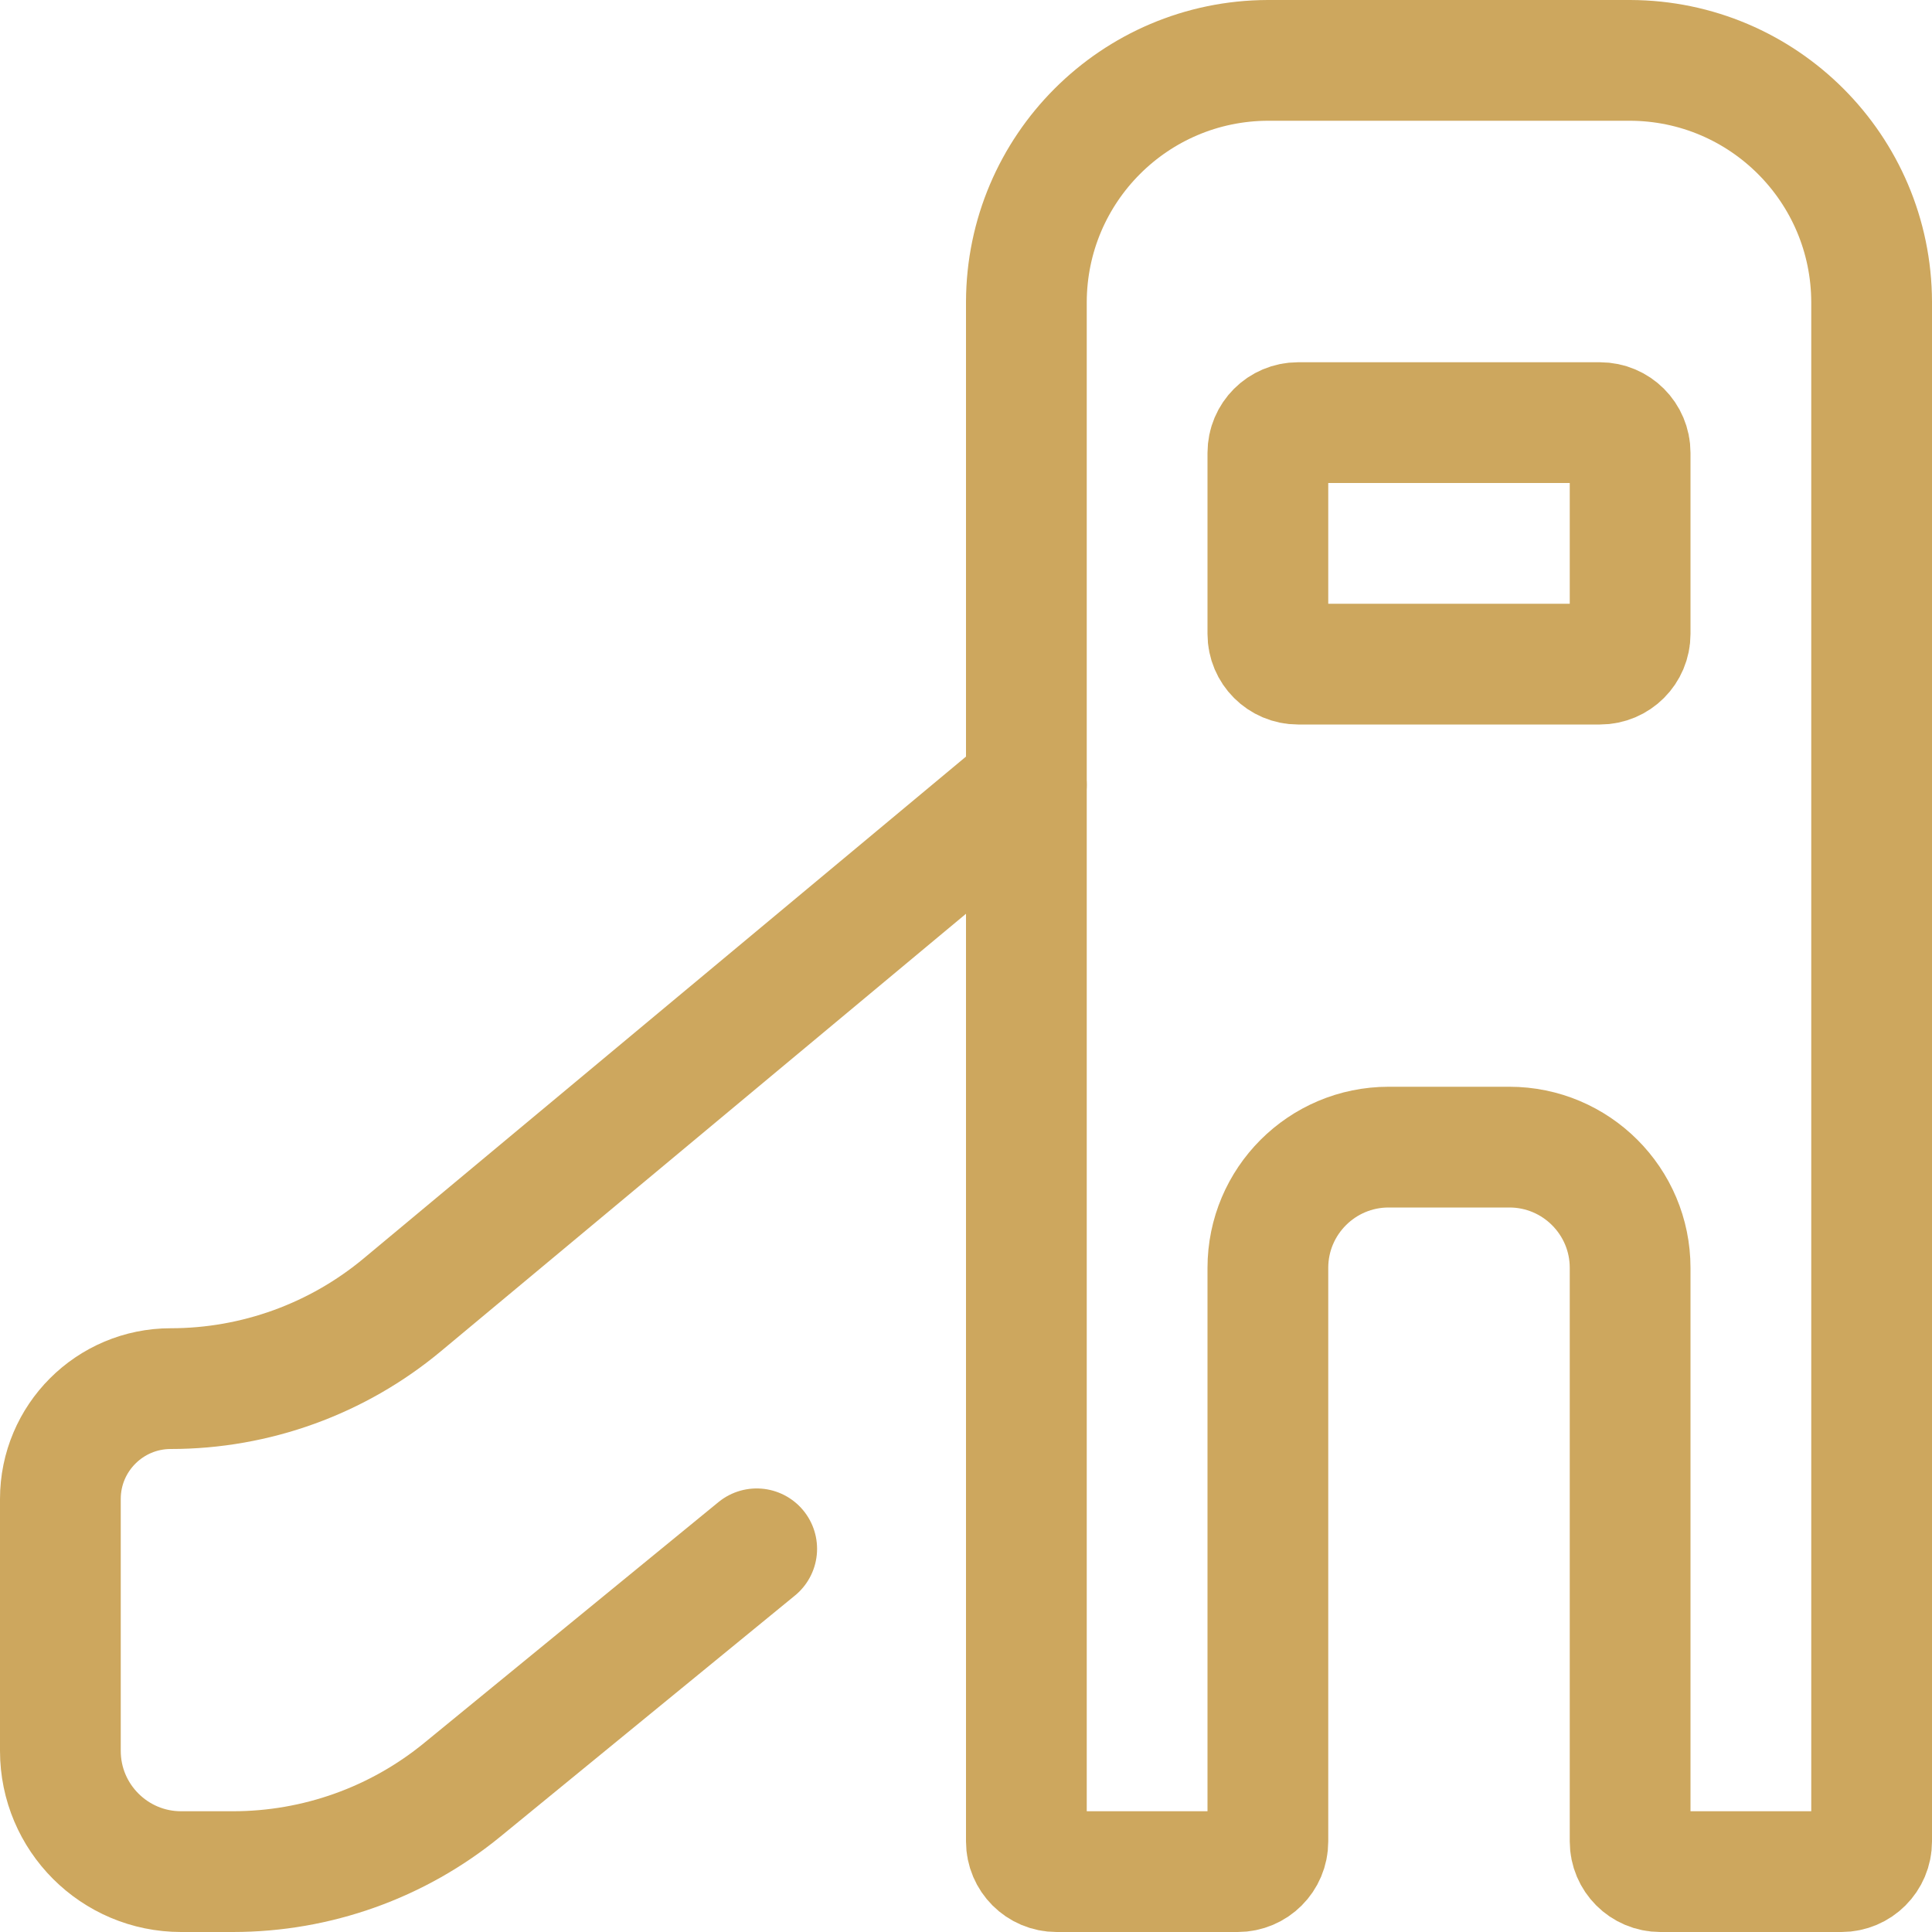
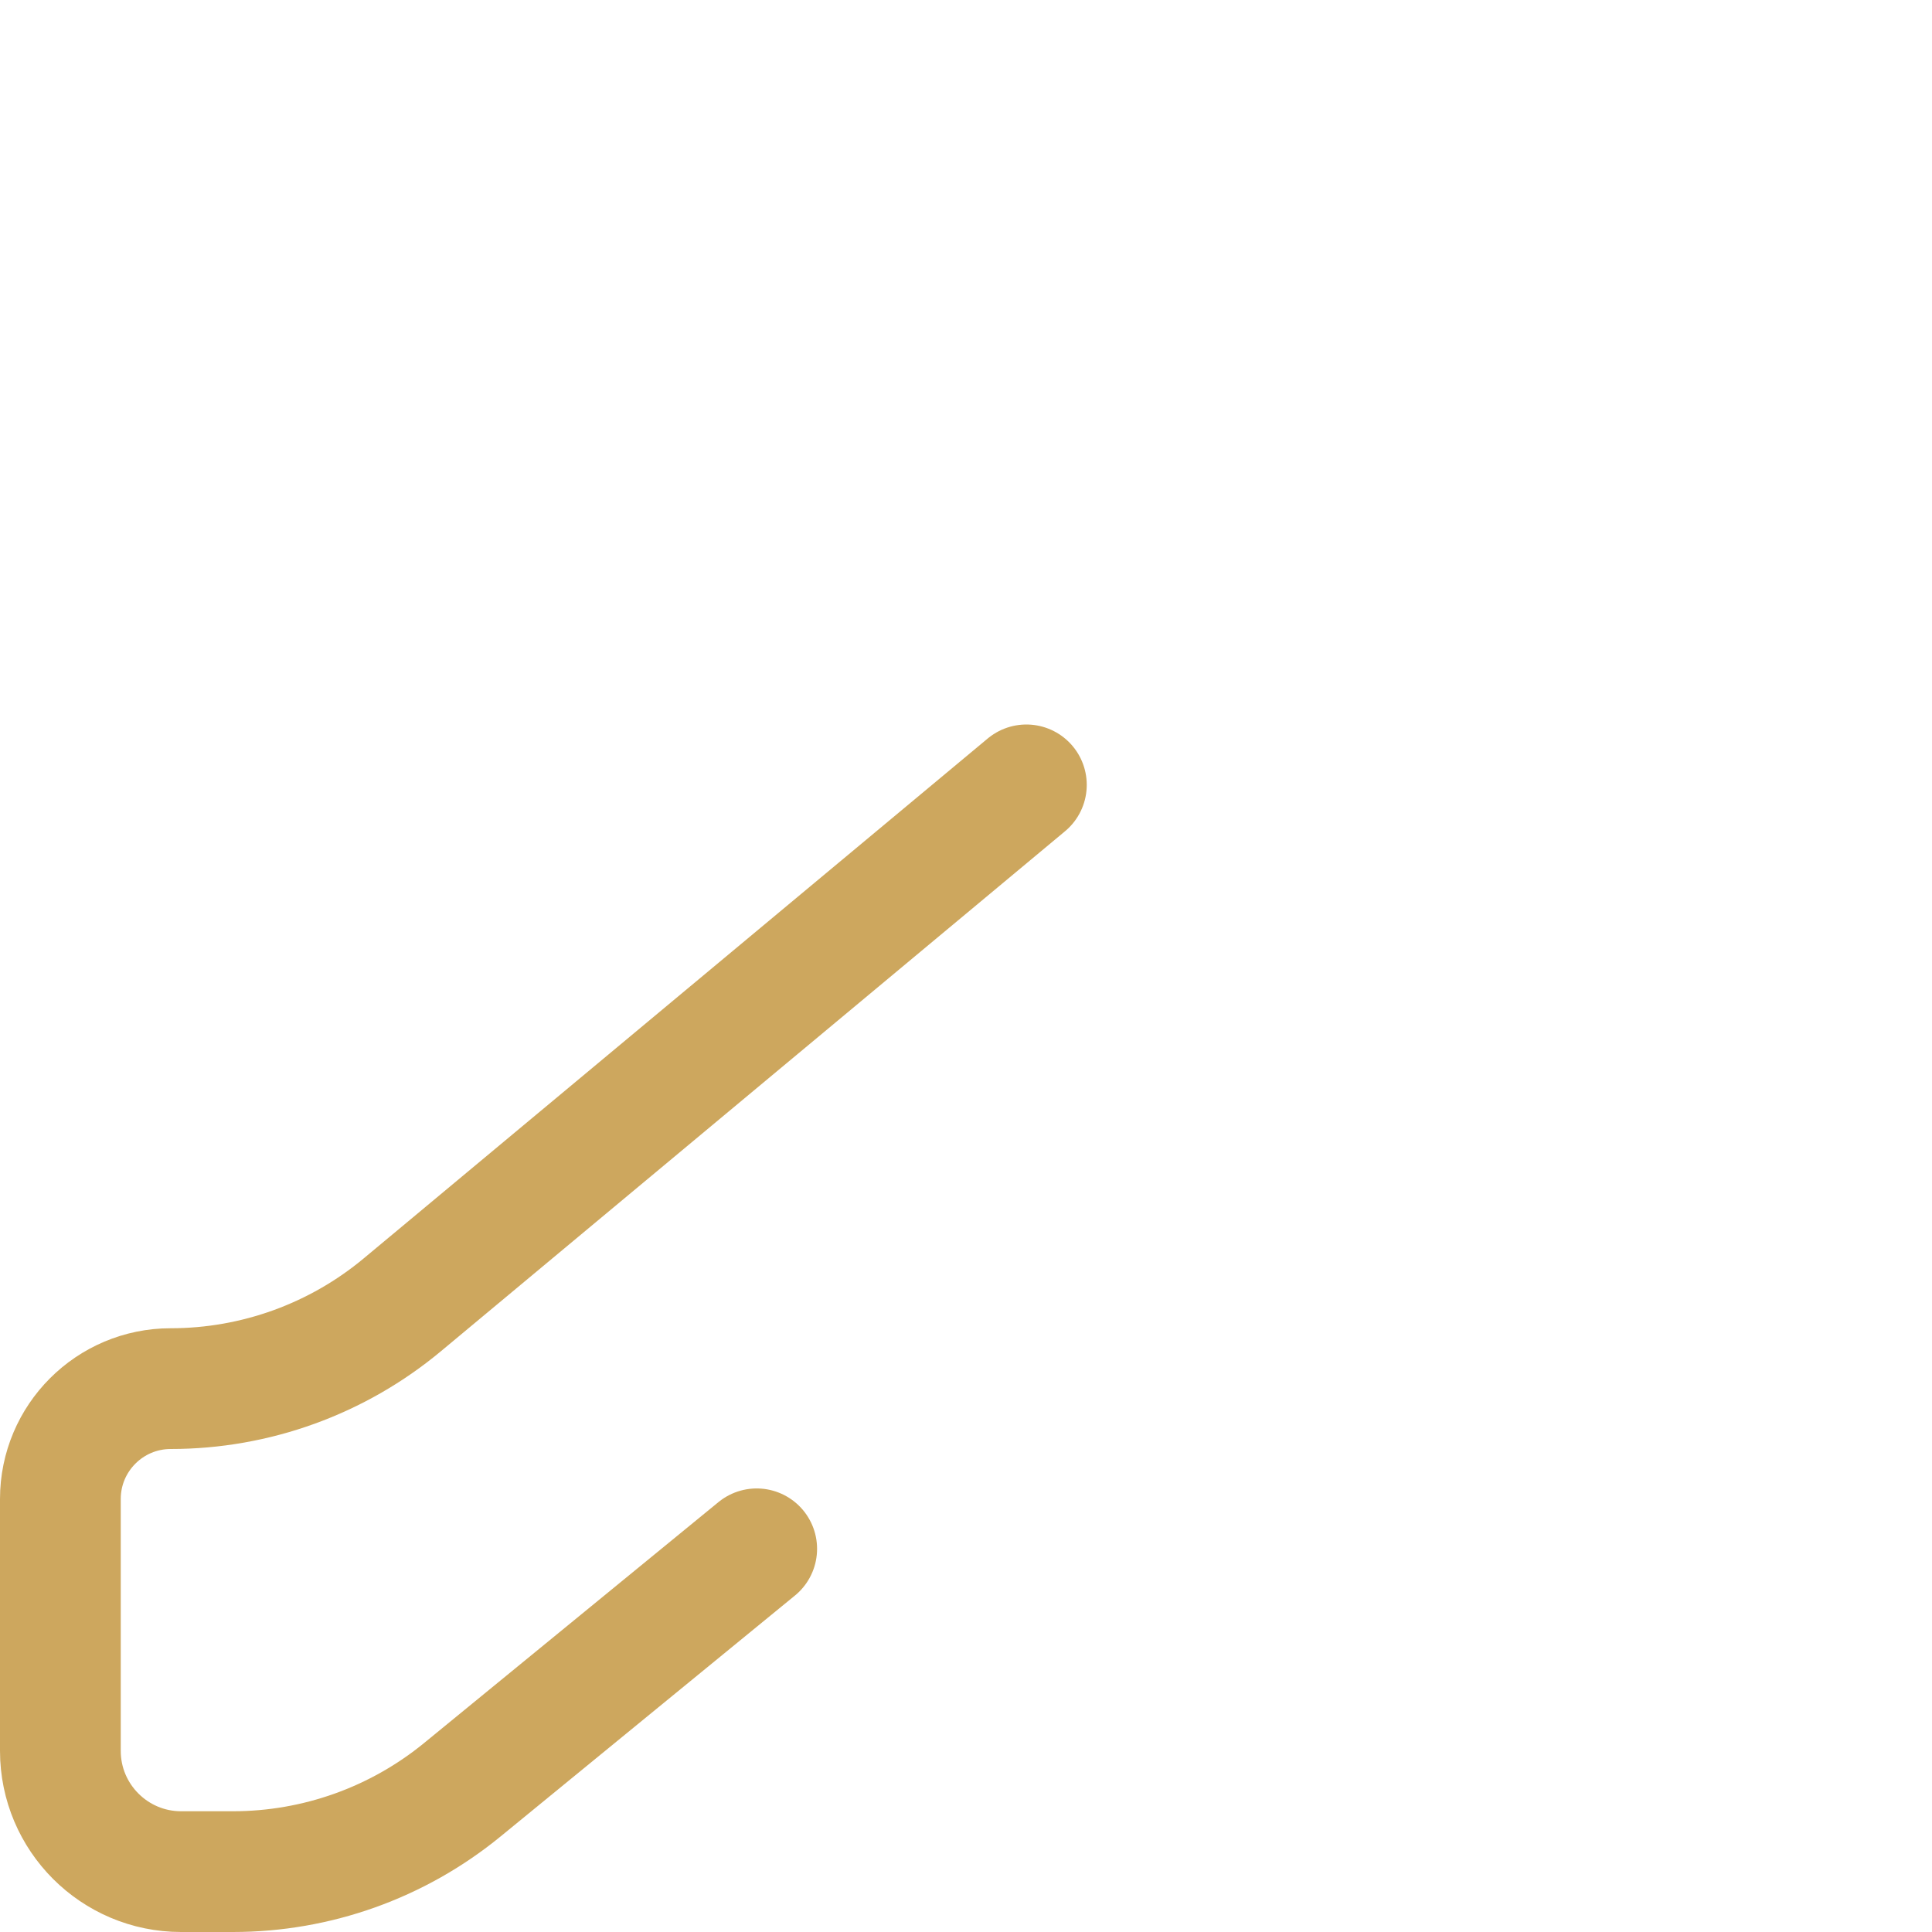
<svg xmlns="http://www.w3.org/2000/svg" version="1.1" viewBox="0 0 24 24">
  <g stroke-linecap="round" stroke-width="1.5" stroke="#CDA75E" fill="none" stroke-linejoin="round">
-     <path d="M20.25,0.75l1.63302e-07,4.8772e-10c1.655,0.005 2.995,1.345 3,3v19.125v0c0,0.207 -0.168,0.375 -0.375,0.375h-2.25h-1.63918e-08c-0.207,-9.05293e-09 -0.375,-0.168 -0.375,-0.375c0,0 0,0 0,0v-7.125v0c0,-0.828 -0.672,-1.5 -1.5,-1.5h-1.5l-6.55671e-08,1.77636e-15c-0.828,3.62117e-08 -1.5,0.672 -1.5,1.5c0,0 0,1.77636e-15 0,1.77636e-15v7.125v0c0,0.207 -0.168,0.375 -0.375,0.375h-2.25h-1.63918e-08c-0.207,-9.05293e-09 -0.375,-0.168 -0.375,-0.375c0,0 0,0 0,0v-19.125l3.22528e-08,-1.07927e-05c0.005,-1.655 1.345,-2.995 3,-3Z" />
-     <path d="M16.125,8.25c-0.207,0 -0.375,-0.168 -0.375,-0.375v-2.25c0,-0.207 0.168,-0.375 0.375,-0.375h3.75c0.207,0 0.375,0.168 0.375,0.375v2.25c0,0.207 -0.168,0.375 -0.375,0.375Z" />
    <path d="M12.75,9.75l-7.75,6.457l1.42408e-07,-1.18673e-07c-0.808,0.674 -1.827,1.043 -2.879,1.043l8.15707e-08,1.06581e-14c-0.757,-1.47429e-07 -1.371,0.614 -1.371,1.371c-1.19904e-14,6.3016e-08 -1.95399e-14,1.22432e-07 -2.30926e-14,1.85448e-07v3.129l1.68754e-14,-2.26494e-07c-1.25089e-07,0.828 0.672,1.5 1.5,1.5h0.644l-1.21453e-07,9.04521e-12c1.039,-7.73342e-05 2.045,-0.359 2.849,-1.017l3.657,-2.993" />
  </g>
</svg>